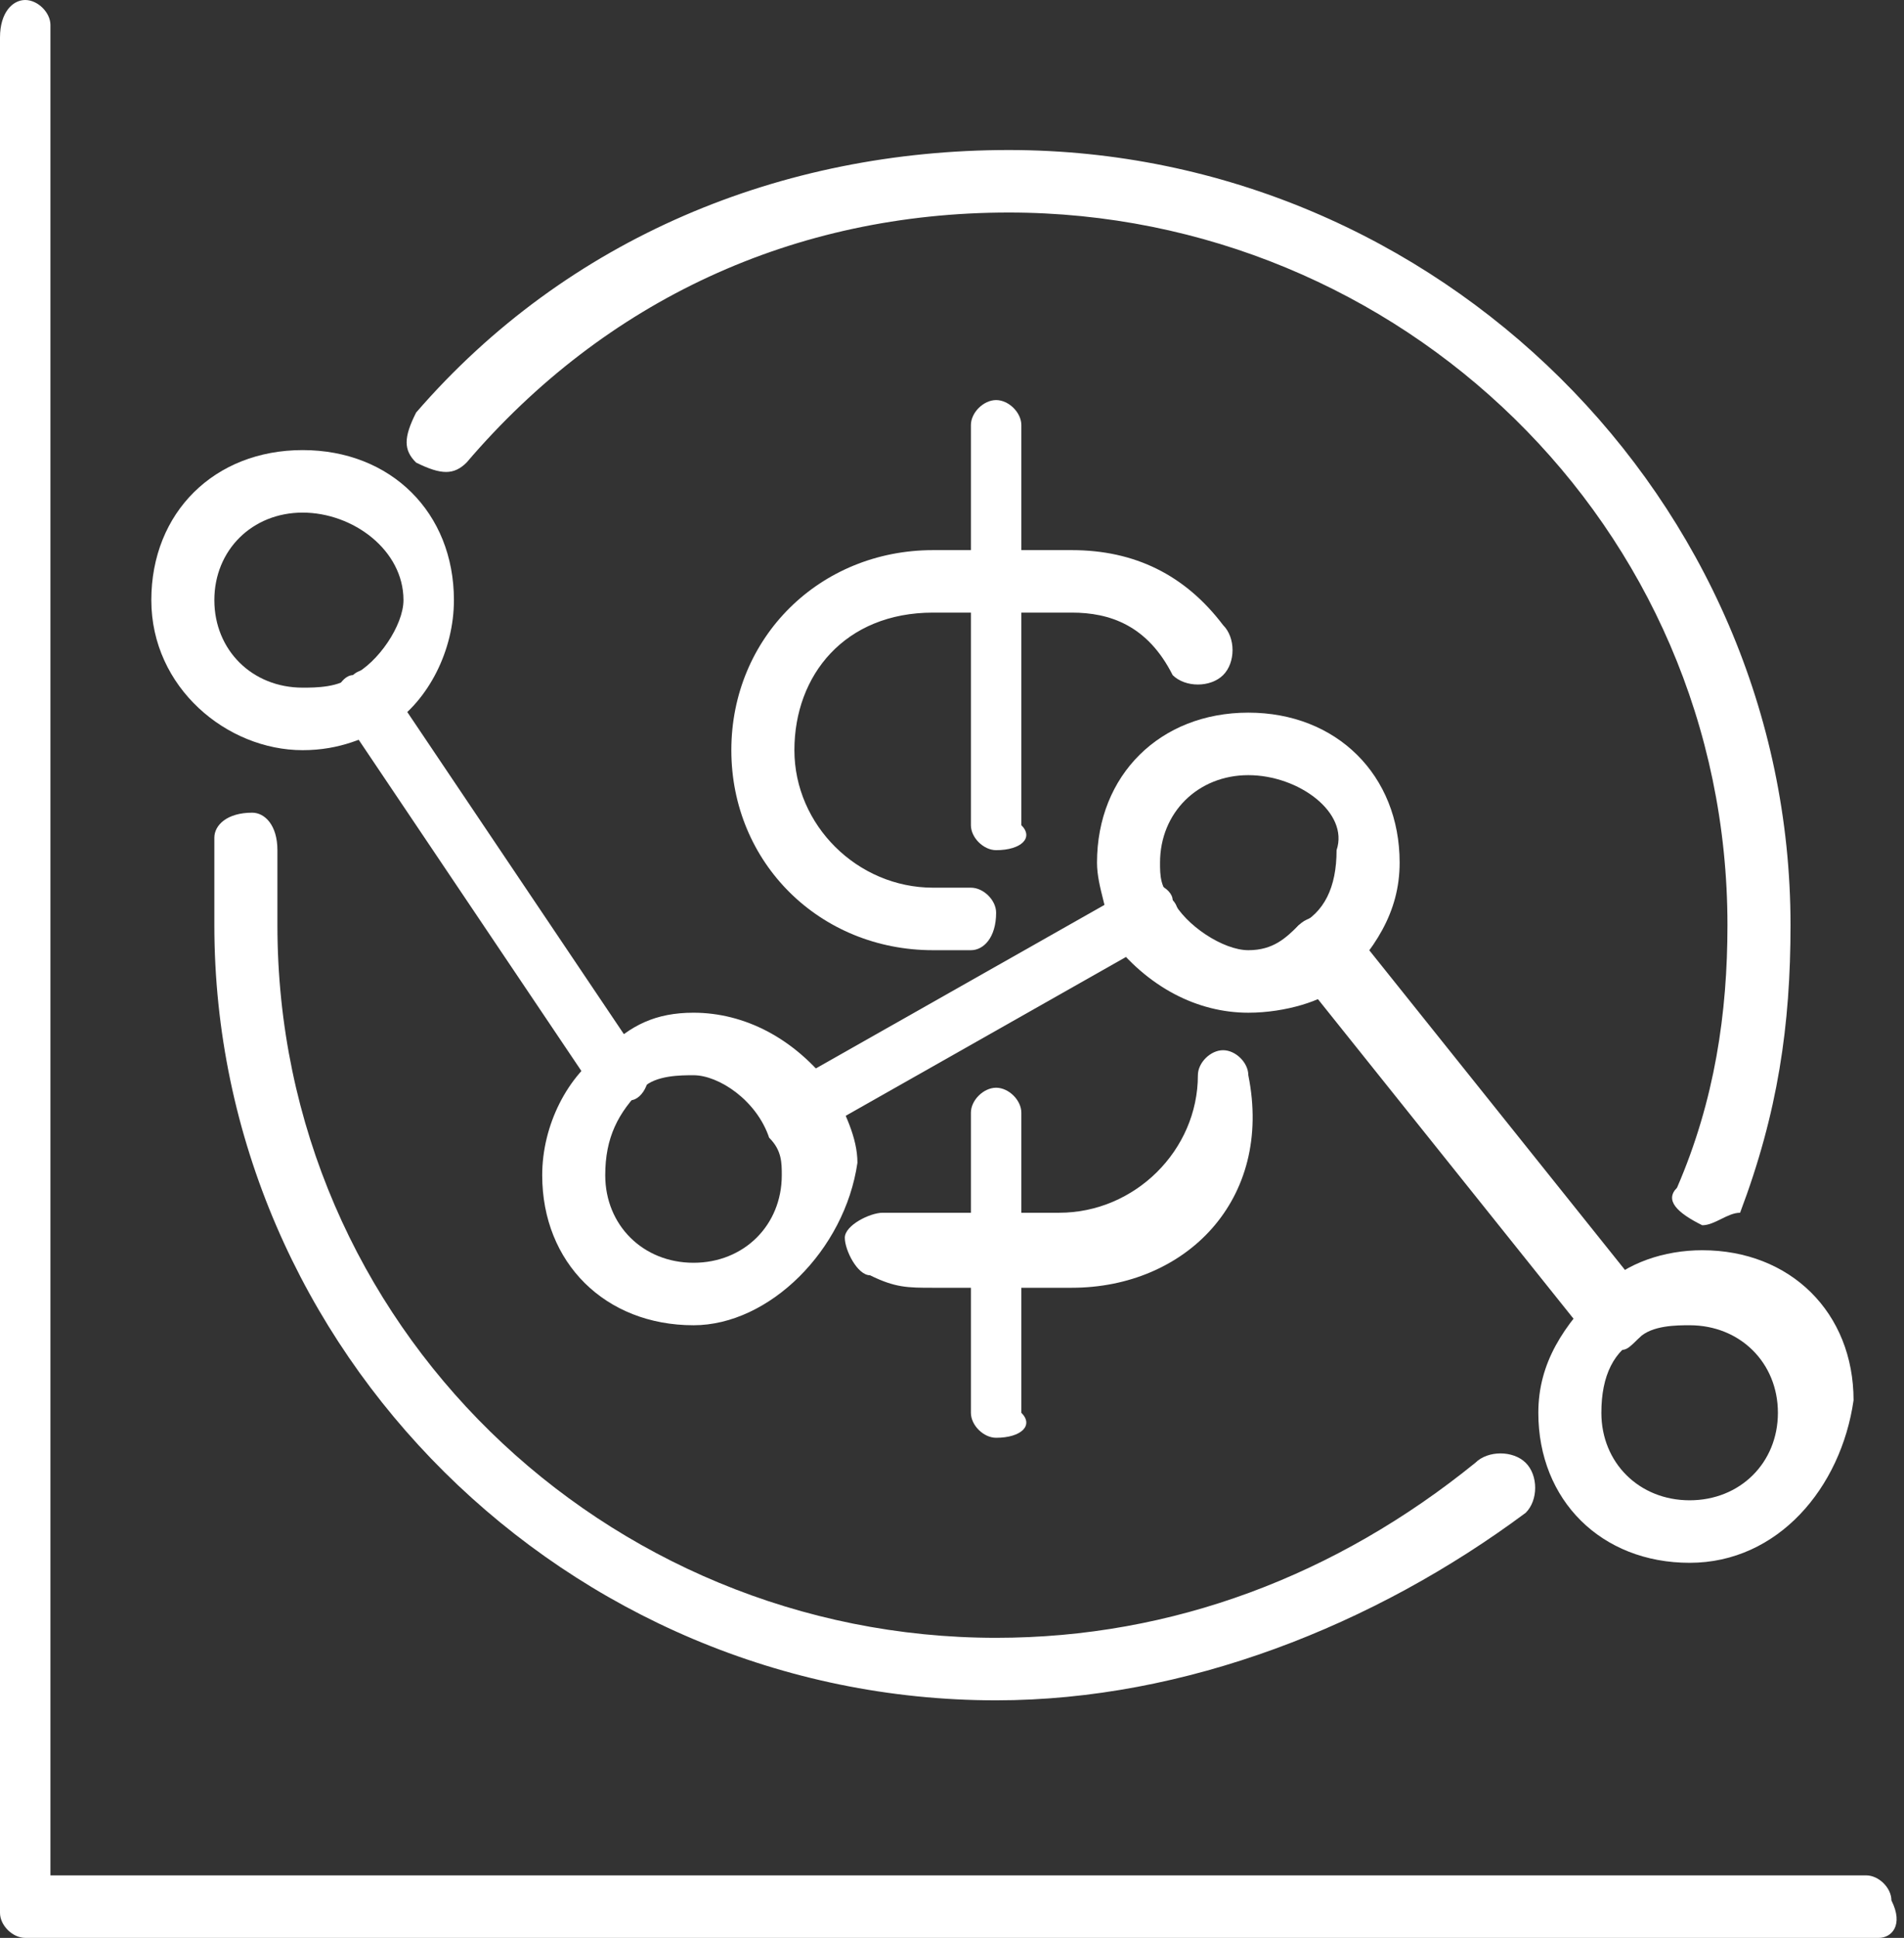
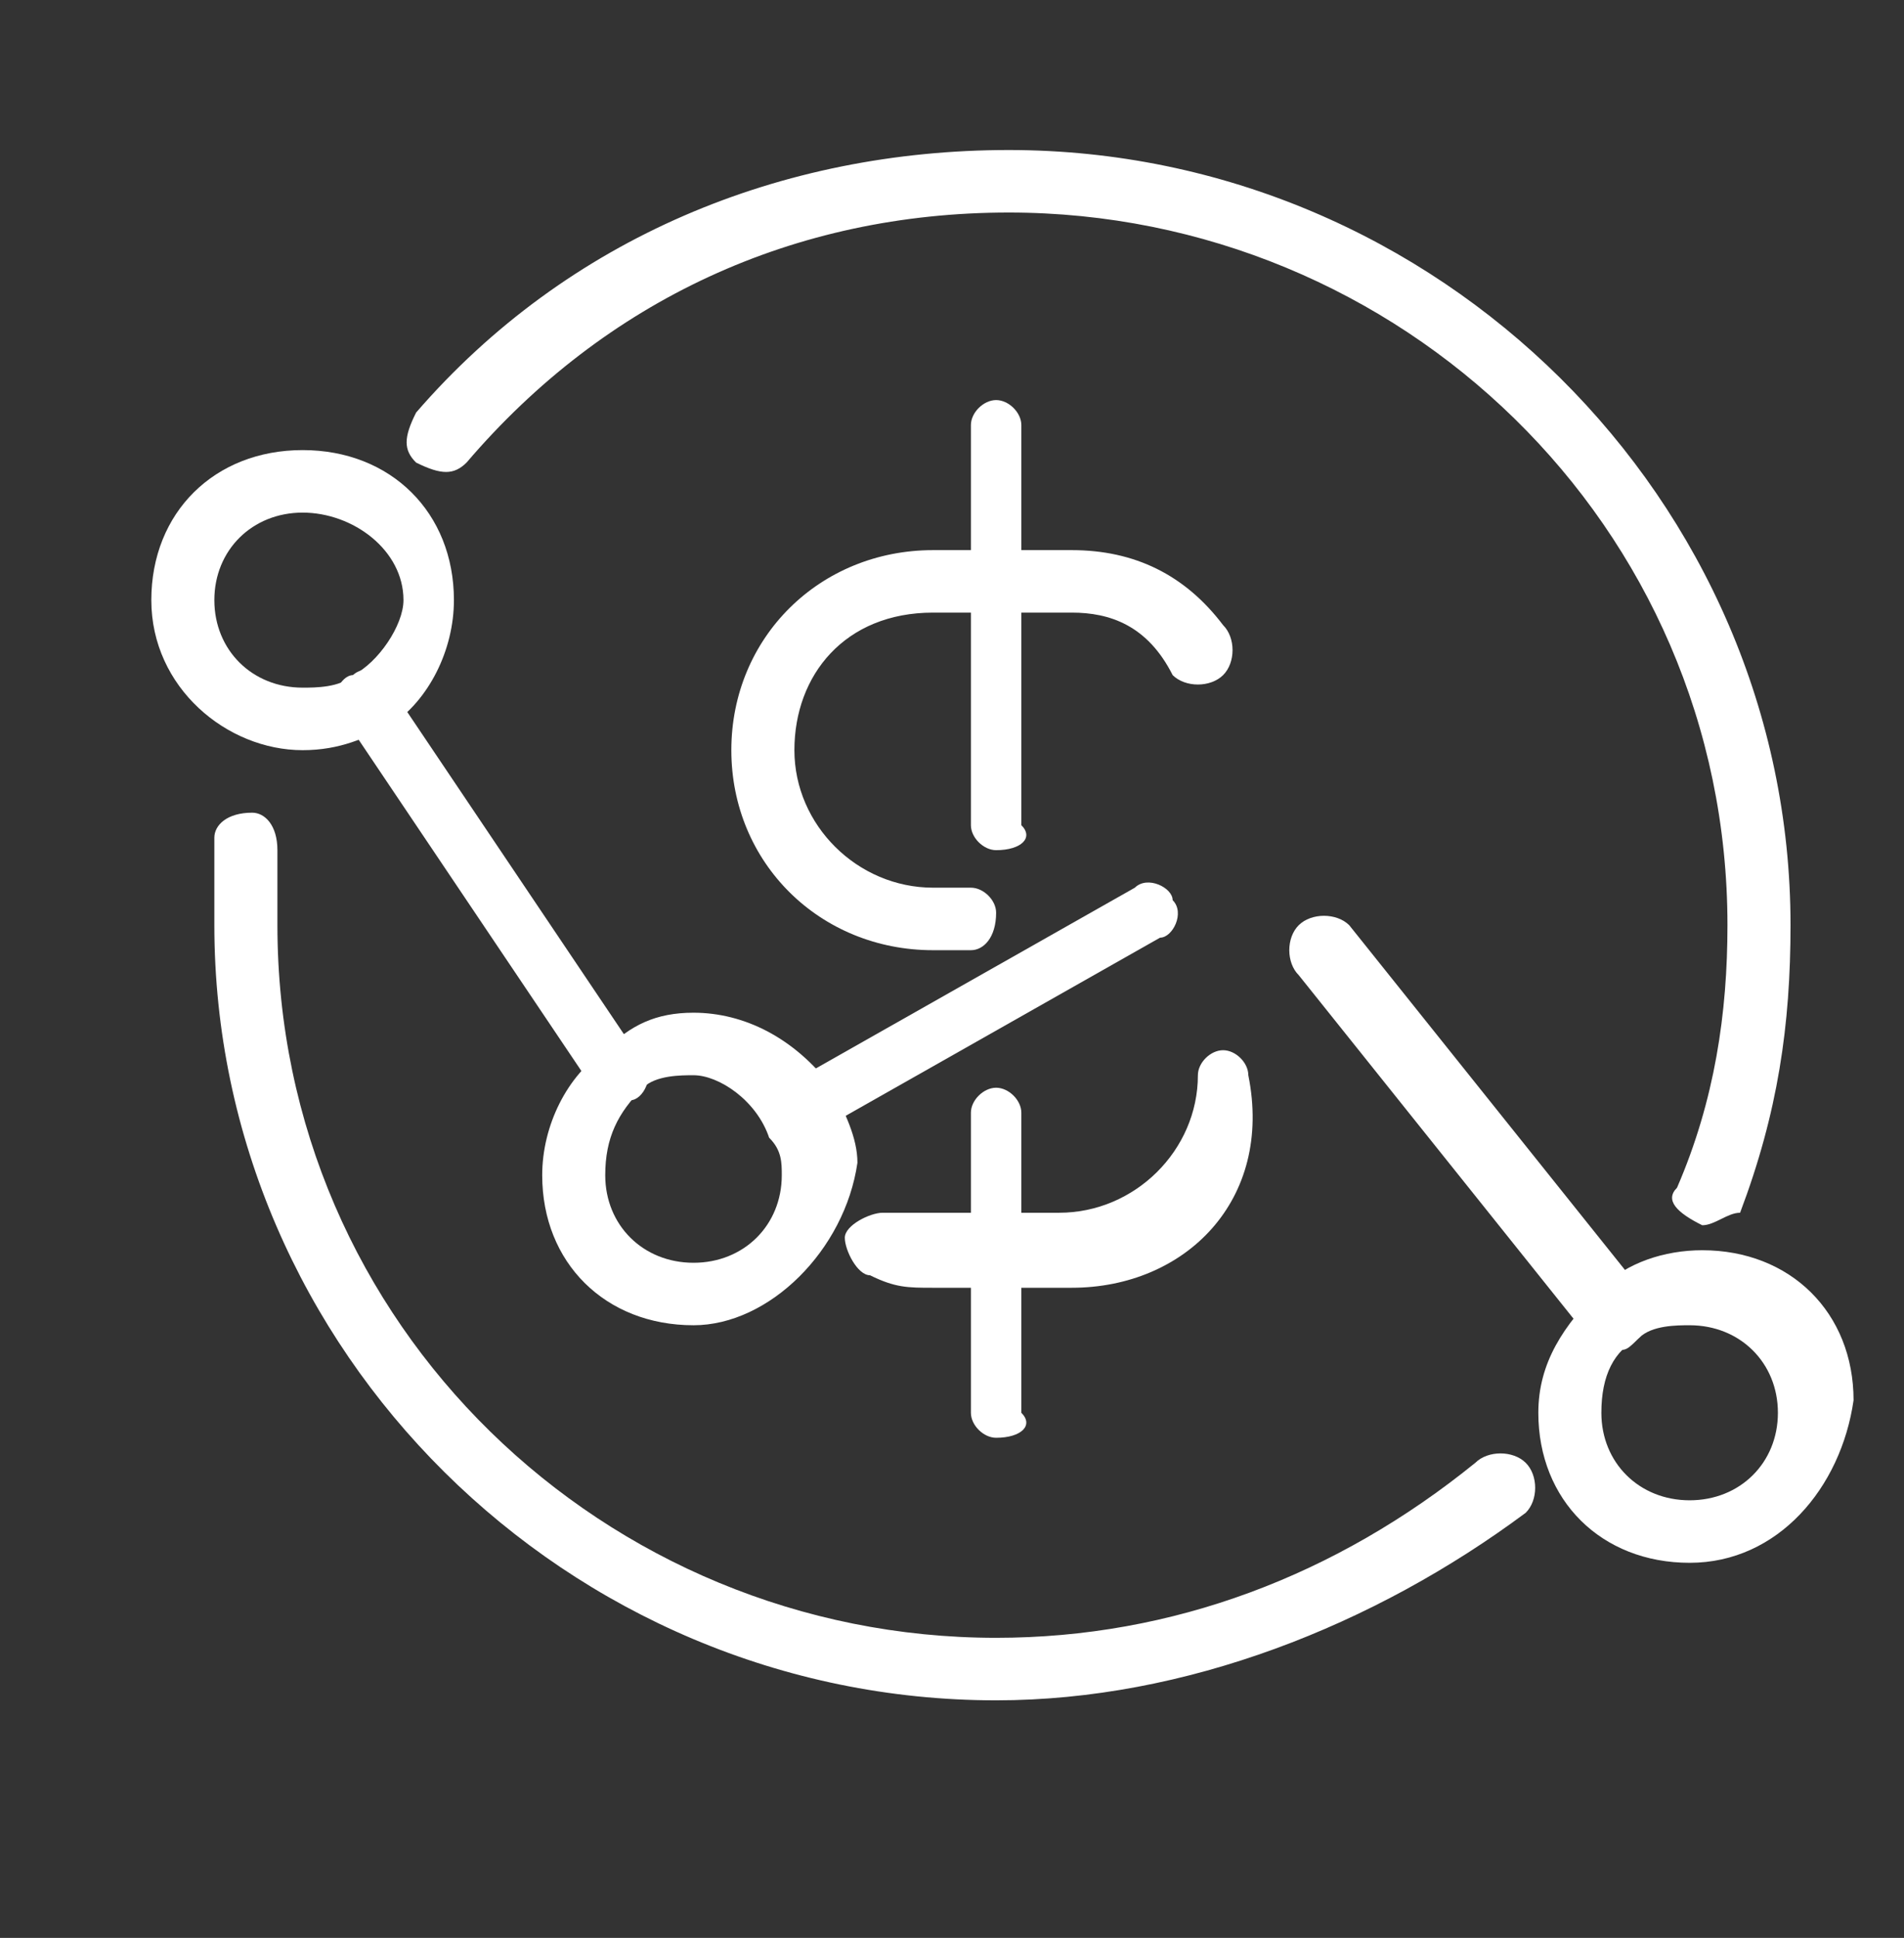
<svg xmlns="http://www.w3.org/2000/svg" width="57" height="58" viewBox="0 0 57 58" fill="none">
  <rect x="0" y="0" width="57" height="58" fill="#333333" stroke="none" />
-   <path d="M56.245 58H0.755C0.377 58 0 57.626 0 57.252V1.123C0 0.374 0.377 0 0.755 0C1.132 0 1.51 0.374 1.51 0.748V56.129H55.868C56.245 56.129 56.623 56.503 56.623 56.877C57 57.626 56.623 58 56.245 58Z" fill="white" />
  <path d="M50.583 46.774C47.94 46.774 46.053 44.903 46.053 42.284C46.053 40.787 46.808 39.664 47.94 38.542C48.695 37.794 49.828 37.419 50.96 37.419C53.603 37.419 55.49 39.29 55.49 41.91C55.113 44.529 53.225 46.774 50.583 46.774ZM49.073 40.039C48.318 40.413 47.94 41.161 47.94 42.284C47.94 43.781 49.073 44.903 50.583 44.903C52.093 44.903 53.225 43.781 53.225 42.284C53.225 40.787 52.093 39.664 50.583 39.664C50.205 39.664 49.45 39.664 49.073 40.039Z" fill="white" />
  <path d="M48.318 40.413C47.94 40.413 47.94 40.413 47.563 40.039L38.881 29.187C38.503 28.813 38.503 28.064 38.881 27.69C39.258 27.316 40.013 27.316 40.391 27.69L49.073 38.542C49.45 38.916 49.45 39.664 49.073 40.039C48.695 40.413 48.695 40.413 48.318 40.413Z" fill="white" />
-   <path d="M37.371 30.31C35.861 30.31 34.351 29.561 33.218 28.064C33.218 27.316 32.841 26.568 32.841 25.819C32.841 23.2 34.728 21.329 37.371 21.329C40.013 21.329 41.901 23.2 41.901 25.819C41.901 27.316 41.146 28.439 40.013 29.561C39.636 29.936 38.503 30.31 37.371 30.31ZM37.371 23.2C35.861 23.2 34.728 24.323 34.728 25.819C34.728 26.194 34.728 26.568 35.106 26.942C35.483 27.69 36.616 28.439 37.371 28.439C38.126 28.439 38.503 28.064 38.881 27.69C39.636 27.316 40.013 26.568 40.013 25.445C40.391 24.323 38.881 23.2 37.371 23.2Z" fill="white" />
  <path d="M23.781 34.052C23.404 34.052 23.026 34.052 23.026 33.677C22.649 33.303 23.026 32.555 23.404 32.555L33.974 26.568C34.351 26.194 35.106 26.568 35.106 26.942C35.483 27.316 35.106 28.064 34.728 28.064L24.159 34.052C24.159 34.052 24.159 34.052 23.781 34.052Z" fill="white" />
  <path d="M20.762 39.664C18.119 39.664 16.232 37.794 16.232 35.174C16.232 33.677 16.987 32.181 18.119 31.432C18.874 30.684 19.629 30.31 20.762 30.31C22.271 30.31 23.782 31.058 24.914 32.555C25.291 33.303 25.669 34.052 25.669 34.8C25.291 37.419 23.026 39.664 20.762 39.664ZM20.762 32.181C20.384 32.181 19.629 32.181 19.252 32.555C18.497 33.303 18.119 34.052 18.119 35.174C18.119 36.671 19.252 37.794 20.762 37.794C22.271 37.794 23.404 36.671 23.404 35.174C23.404 34.8 23.404 34.426 23.026 34.052C22.649 32.929 21.517 32.181 20.762 32.181Z" fill="white" />
  <path d="M18.497 32.929C18.119 32.929 17.742 32.929 17.742 32.555L10.192 21.329C9.815 20.955 10.192 20.206 10.569 20.206C10.947 19.832 11.702 20.206 11.702 20.581L19.252 31.806C19.629 32.181 19.252 32.929 18.874 32.929C18.874 32.929 18.874 32.929 18.497 32.929Z" fill="white" />
  <path d="M9.06 22.452C6.795 22.452 4.53 20.581 4.53 17.961C4.53 15.342 6.417 13.471 9.06 13.471C11.702 13.471 13.589 15.342 13.589 17.961C13.589 19.458 12.834 20.955 11.702 21.703C10.947 22.077 10.192 22.452 9.06 22.452ZM9.06 15.342C7.55 15.342 6.417 16.465 6.417 17.961C6.417 19.458 7.55 20.581 9.06 20.581C9.437 20.581 10.192 20.581 10.569 20.206C11.325 19.832 12.079 18.71 12.079 17.961C12.079 16.465 10.569 15.342 9.06 15.342Z" fill="white" />
  <path d="M50.96 36.671C50.205 36.297 49.828 35.923 50.205 35.548C51.338 32.929 51.715 30.31 51.715 27.69C51.715 15.716 41.901 6.361 30.199 6.361C23.781 6.361 18.119 8.981 13.967 13.845C13.589 14.219 13.212 14.219 12.457 13.845C12.079 13.471 12.079 13.097 12.457 12.348C16.987 7.11 23.404 4.49 30.199 4.49C43.033 4.49 53.603 14.968 53.603 27.69C53.603 30.684 53.225 33.303 52.093 36.297C51.715 36.297 51.338 36.671 50.96 36.671Z" fill="white" />
  <path d="M29.821 50.89C16.987 50.89 6.417 40.413 6.417 27.69C6.417 26.942 6.417 26.194 6.417 25.071C6.417 24.697 6.795 24.323 7.55 24.323C7.927 24.323 8.305 24.697 8.305 25.445C8.305 26.194 8.305 26.942 8.305 27.69C8.305 39.664 18.119 49.019 29.821 49.019C35.106 49.019 40.013 47.148 44.166 43.781C44.543 43.406 45.298 43.406 45.675 43.781C46.053 44.155 46.053 44.903 45.675 45.277C41.146 48.645 35.483 50.89 29.821 50.89Z" fill="white" />
  <path d="M29.066 28.439H27.934C24.536 28.439 21.894 25.819 21.894 22.452C21.894 19.084 24.536 16.465 27.934 16.465H32.086C33.974 16.465 35.483 17.213 36.616 18.71C36.993 19.084 36.993 19.832 36.616 20.206C36.238 20.581 35.483 20.581 35.106 20.206C34.351 18.71 33.218 18.335 32.086 18.335H27.934C25.291 18.335 23.782 20.206 23.782 22.452C23.782 24.697 25.669 26.568 27.934 26.568H29.066C29.444 26.568 29.821 26.942 29.821 27.316C29.821 28.064 29.444 28.439 29.066 28.439Z" fill="white" />
  <path d="M32.086 38.542H27.934C27.179 38.542 26.801 38.542 26.046 38.168C25.669 38.168 25.291 37.419 25.291 37.045C25.291 36.671 26.046 36.297 26.424 36.297C26.801 36.297 27.179 36.297 27.556 36.297H31.709C33.974 36.297 35.861 34.426 35.861 32.181C35.861 31.806 36.238 31.432 36.616 31.432C36.993 31.432 37.371 31.806 37.371 32.181C38.126 35.923 35.483 38.542 32.086 38.542Z" fill="white" />
  <path d="M29.821 25.445C29.444 25.445 29.066 25.071 29.066 24.697V12.723C29.066 12.348 29.444 11.974 29.821 11.974C30.199 11.974 30.576 12.348 30.576 12.723V24.697C30.954 25.071 30.576 25.445 29.821 25.445Z" fill="white" />
  <path d="M29.821 43.032C29.444 43.032 29.066 42.658 29.066 42.284V33.303C29.066 32.929 29.444 32.555 29.821 32.555C30.199 32.555 30.576 32.929 30.576 33.303V42.284C30.954 42.658 30.576 43.032 29.821 43.032Z" fill="white" />
</svg>